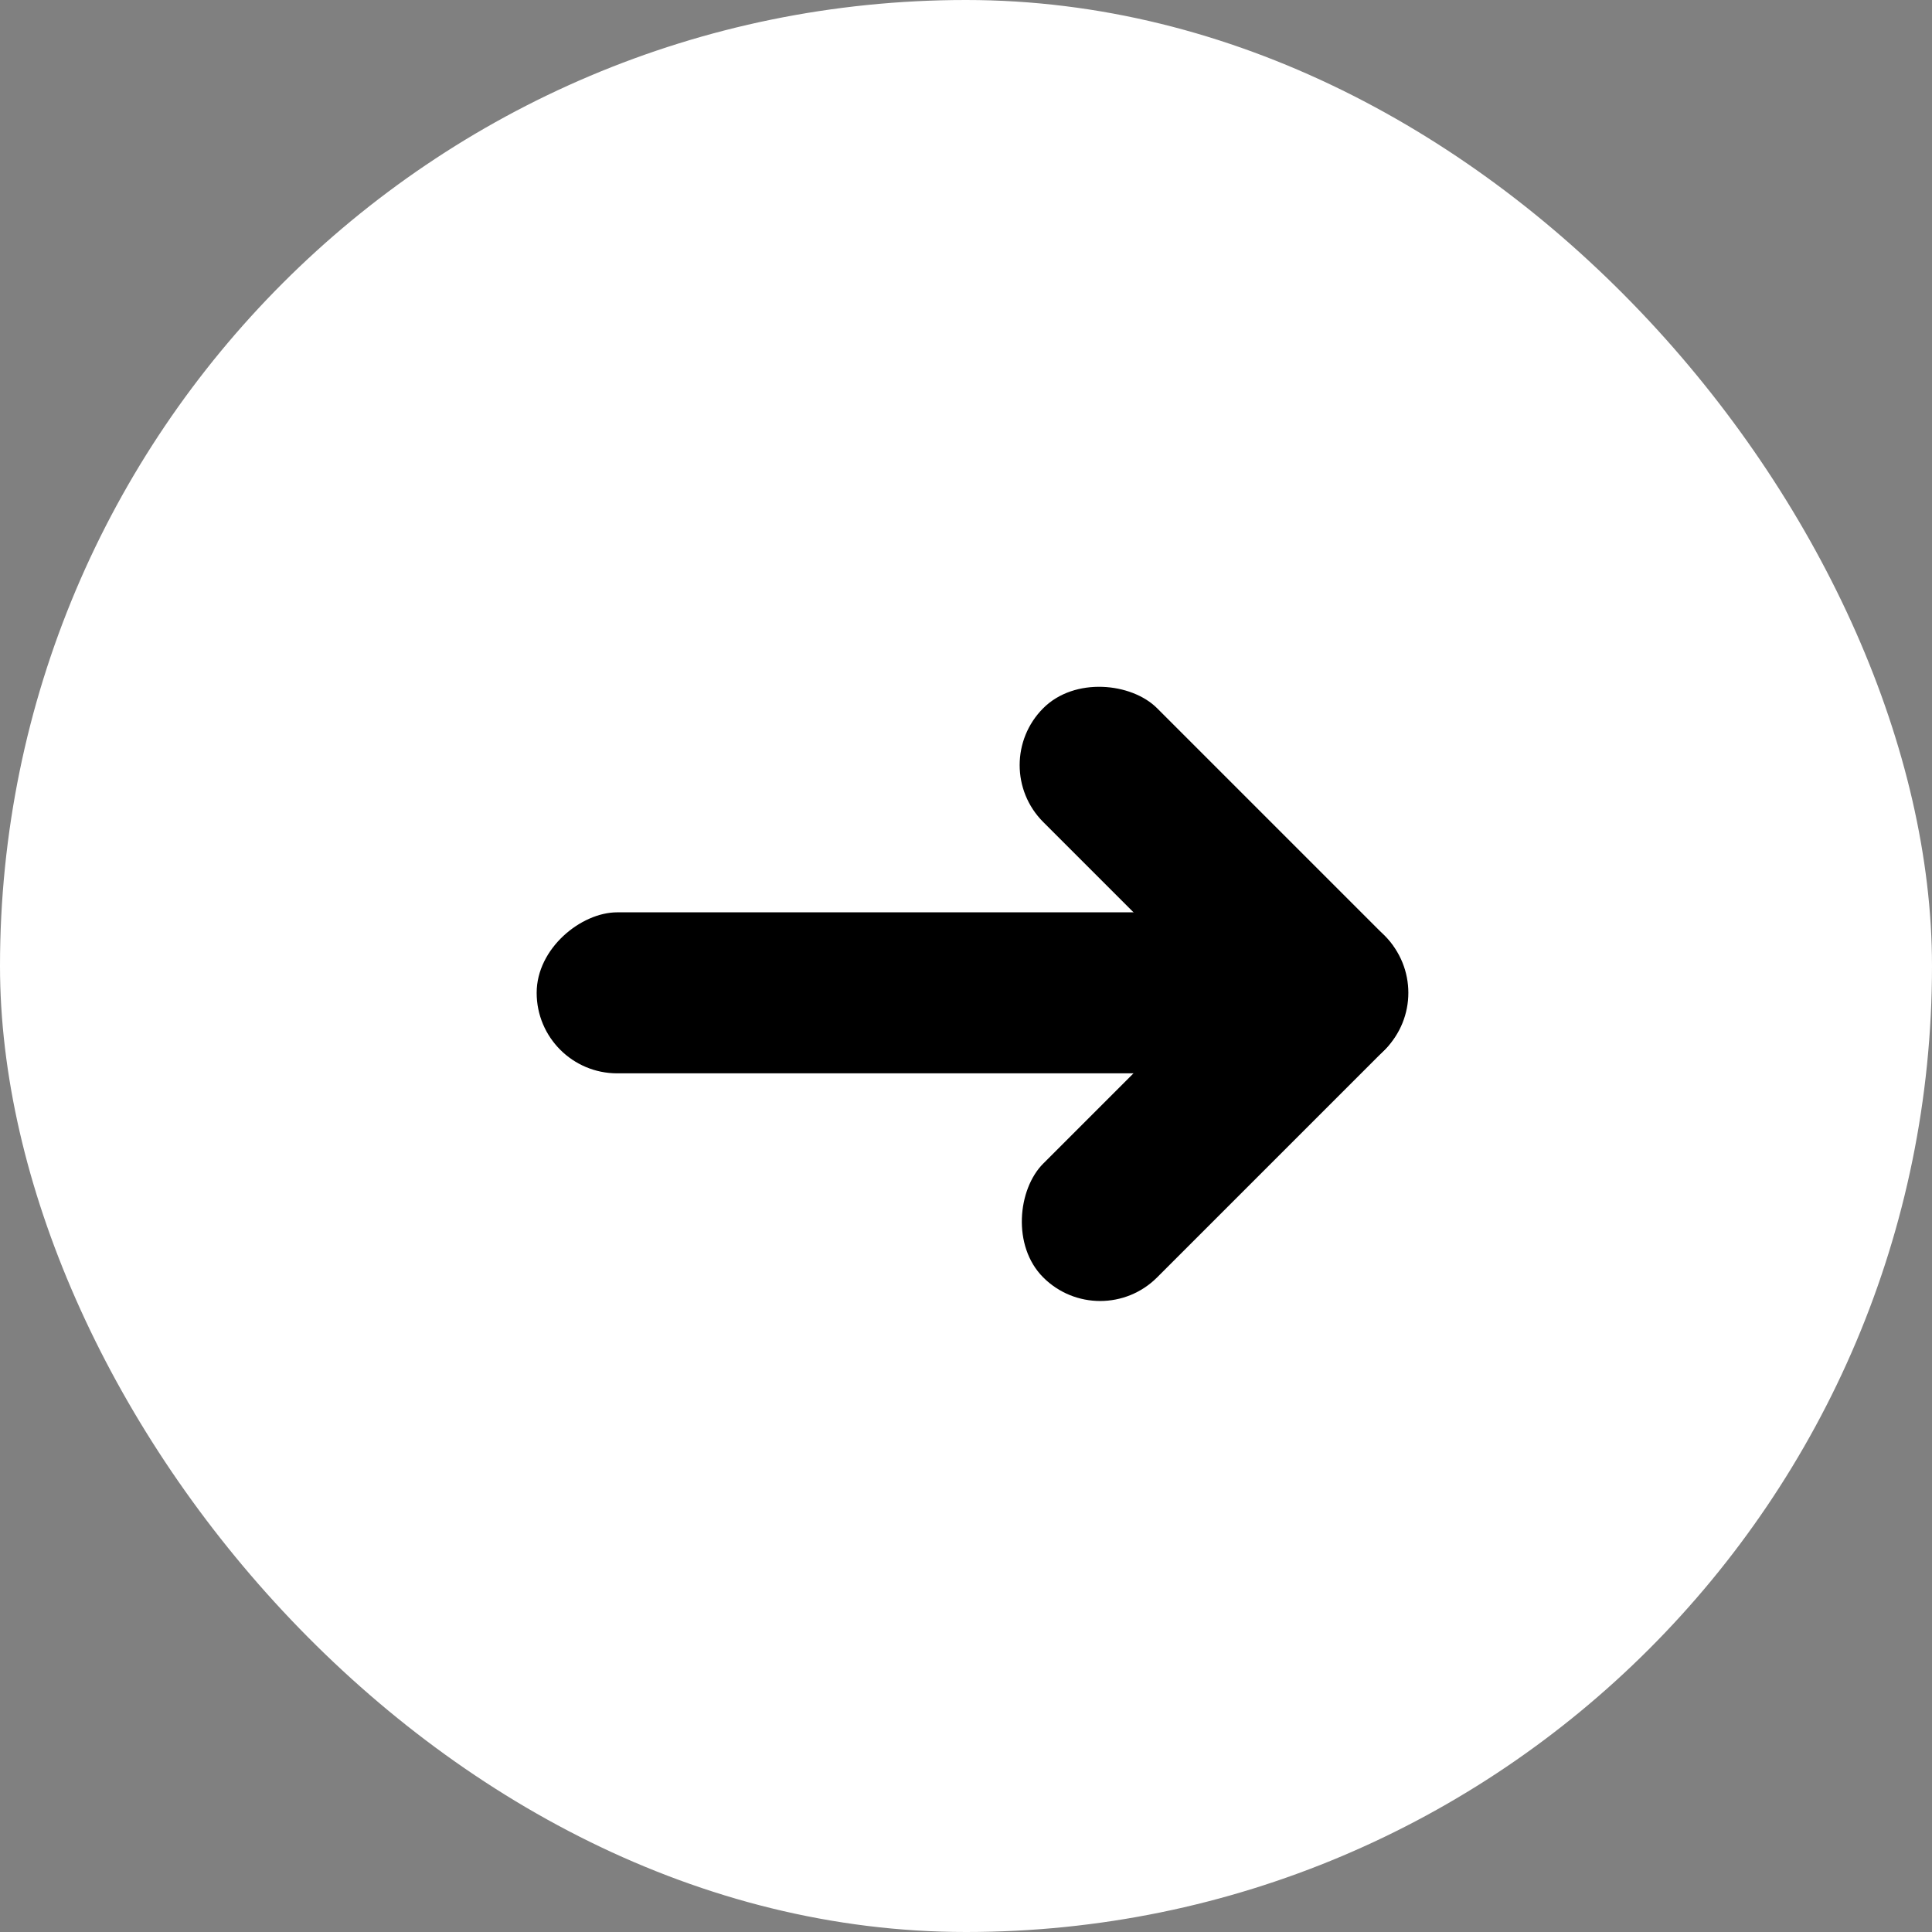
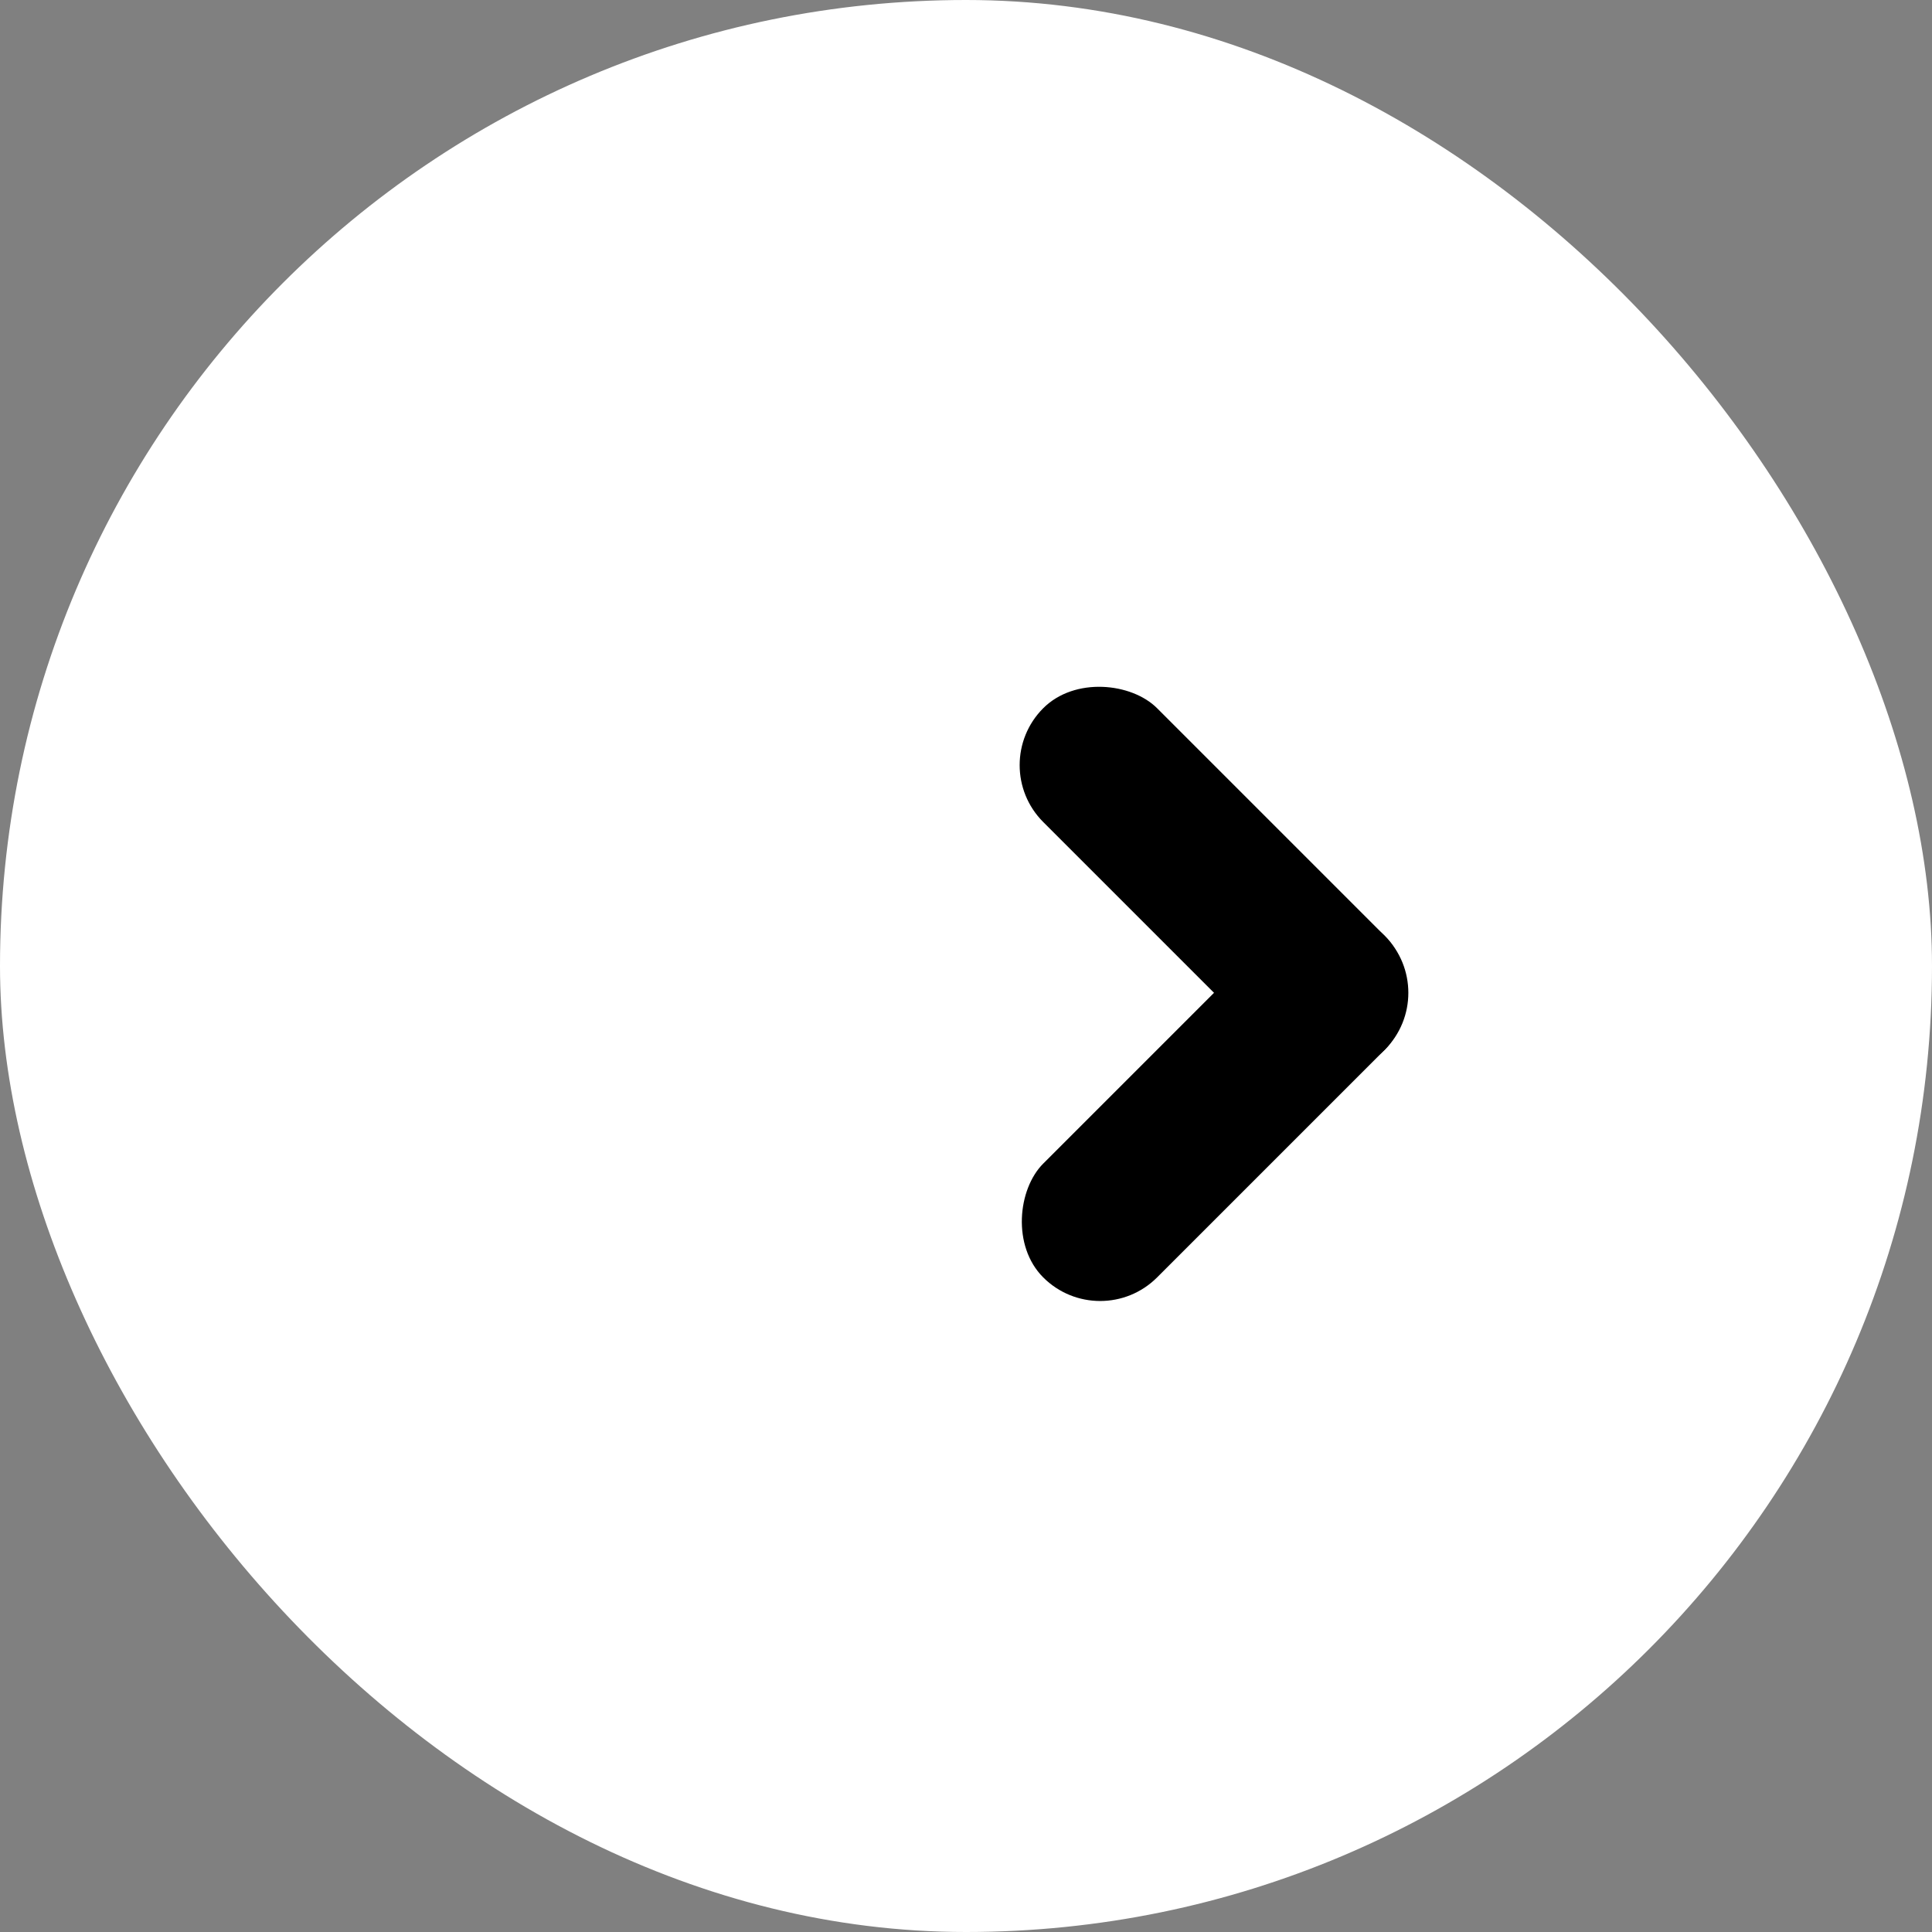
<svg xmlns="http://www.w3.org/2000/svg" width="36" height="36" viewBox="0 0 36 36">
  <rect x="0" y="0" width="36" height="36" fill="#808080" stroke="none" />
  <defs>
    <clipPath id="clip-path">
      <rect id="長方形_2132" data-name="長方形 2132" width="17" height="13" fill="#fff" />
    </clipPath>
  </defs>
  <g id="グループ_141" data-name="グループ 141" transform="translate(-1214 -1542)">
    <rect id="長方形_2120" data-name="長方形 2120" width="36" height="36" rx="18" transform="translate(1214 1542)" fill="#fff" />
    <g id="com_ar" transform="translate(1224 1554)">
      <g id="マスクグループ_5" data-name="マスクグループ 5" clip-path="url(#clip-path)">
        <g id="グループ_149" data-name="グループ 149">
          <g id="グループ_318" data-name="グループ 318" transform="translate(-1.521 9.328) rotate(-45)">
            <rect id="長方形_2080" data-name="長方形 2080" width="3" height="9" rx="1.5" transform="translate(12 2)" />
            <rect id="長方形_2081" data-name="長方形 2081" width="3" height="9" rx="1.5" transform="translate(15 8) rotate(90)" />
          </g>
-           <rect id="長方形_2082" data-name="長方形 2082" width="3" height="14" rx="1.5" transform="translate(14 5) rotate(90)" />
        </g>
      </g>
    </g>
  </g>
</svg>